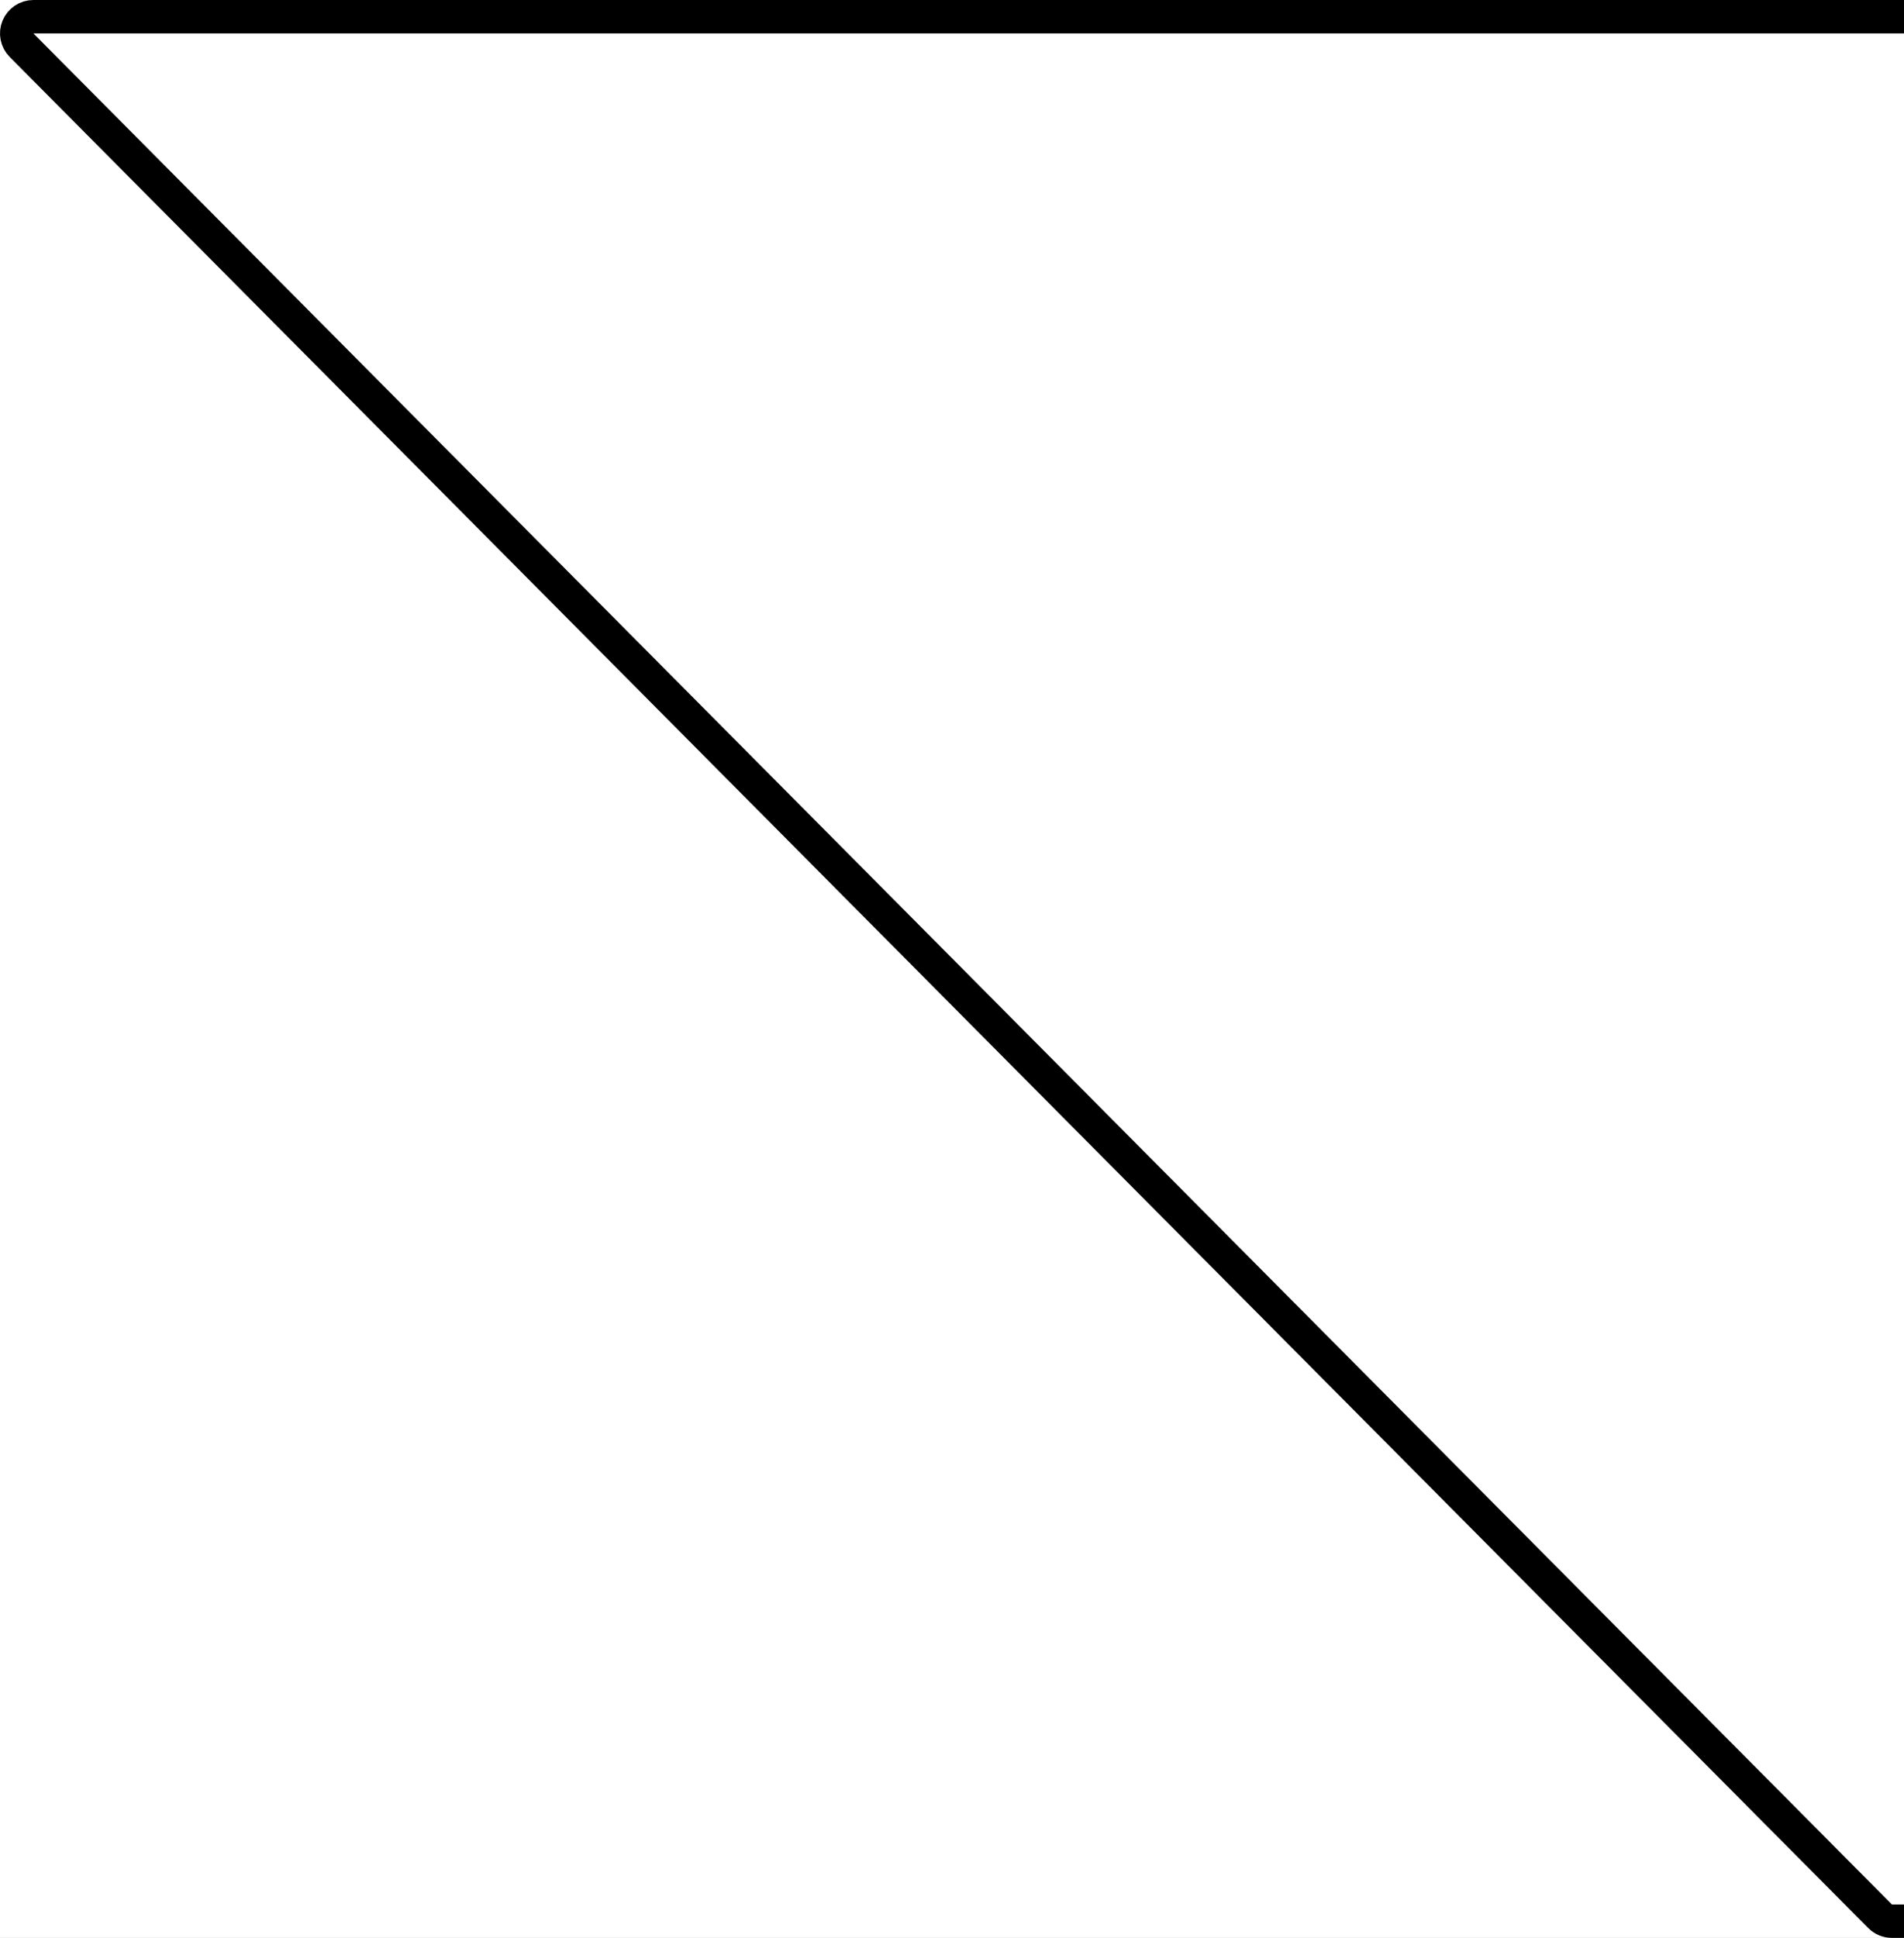
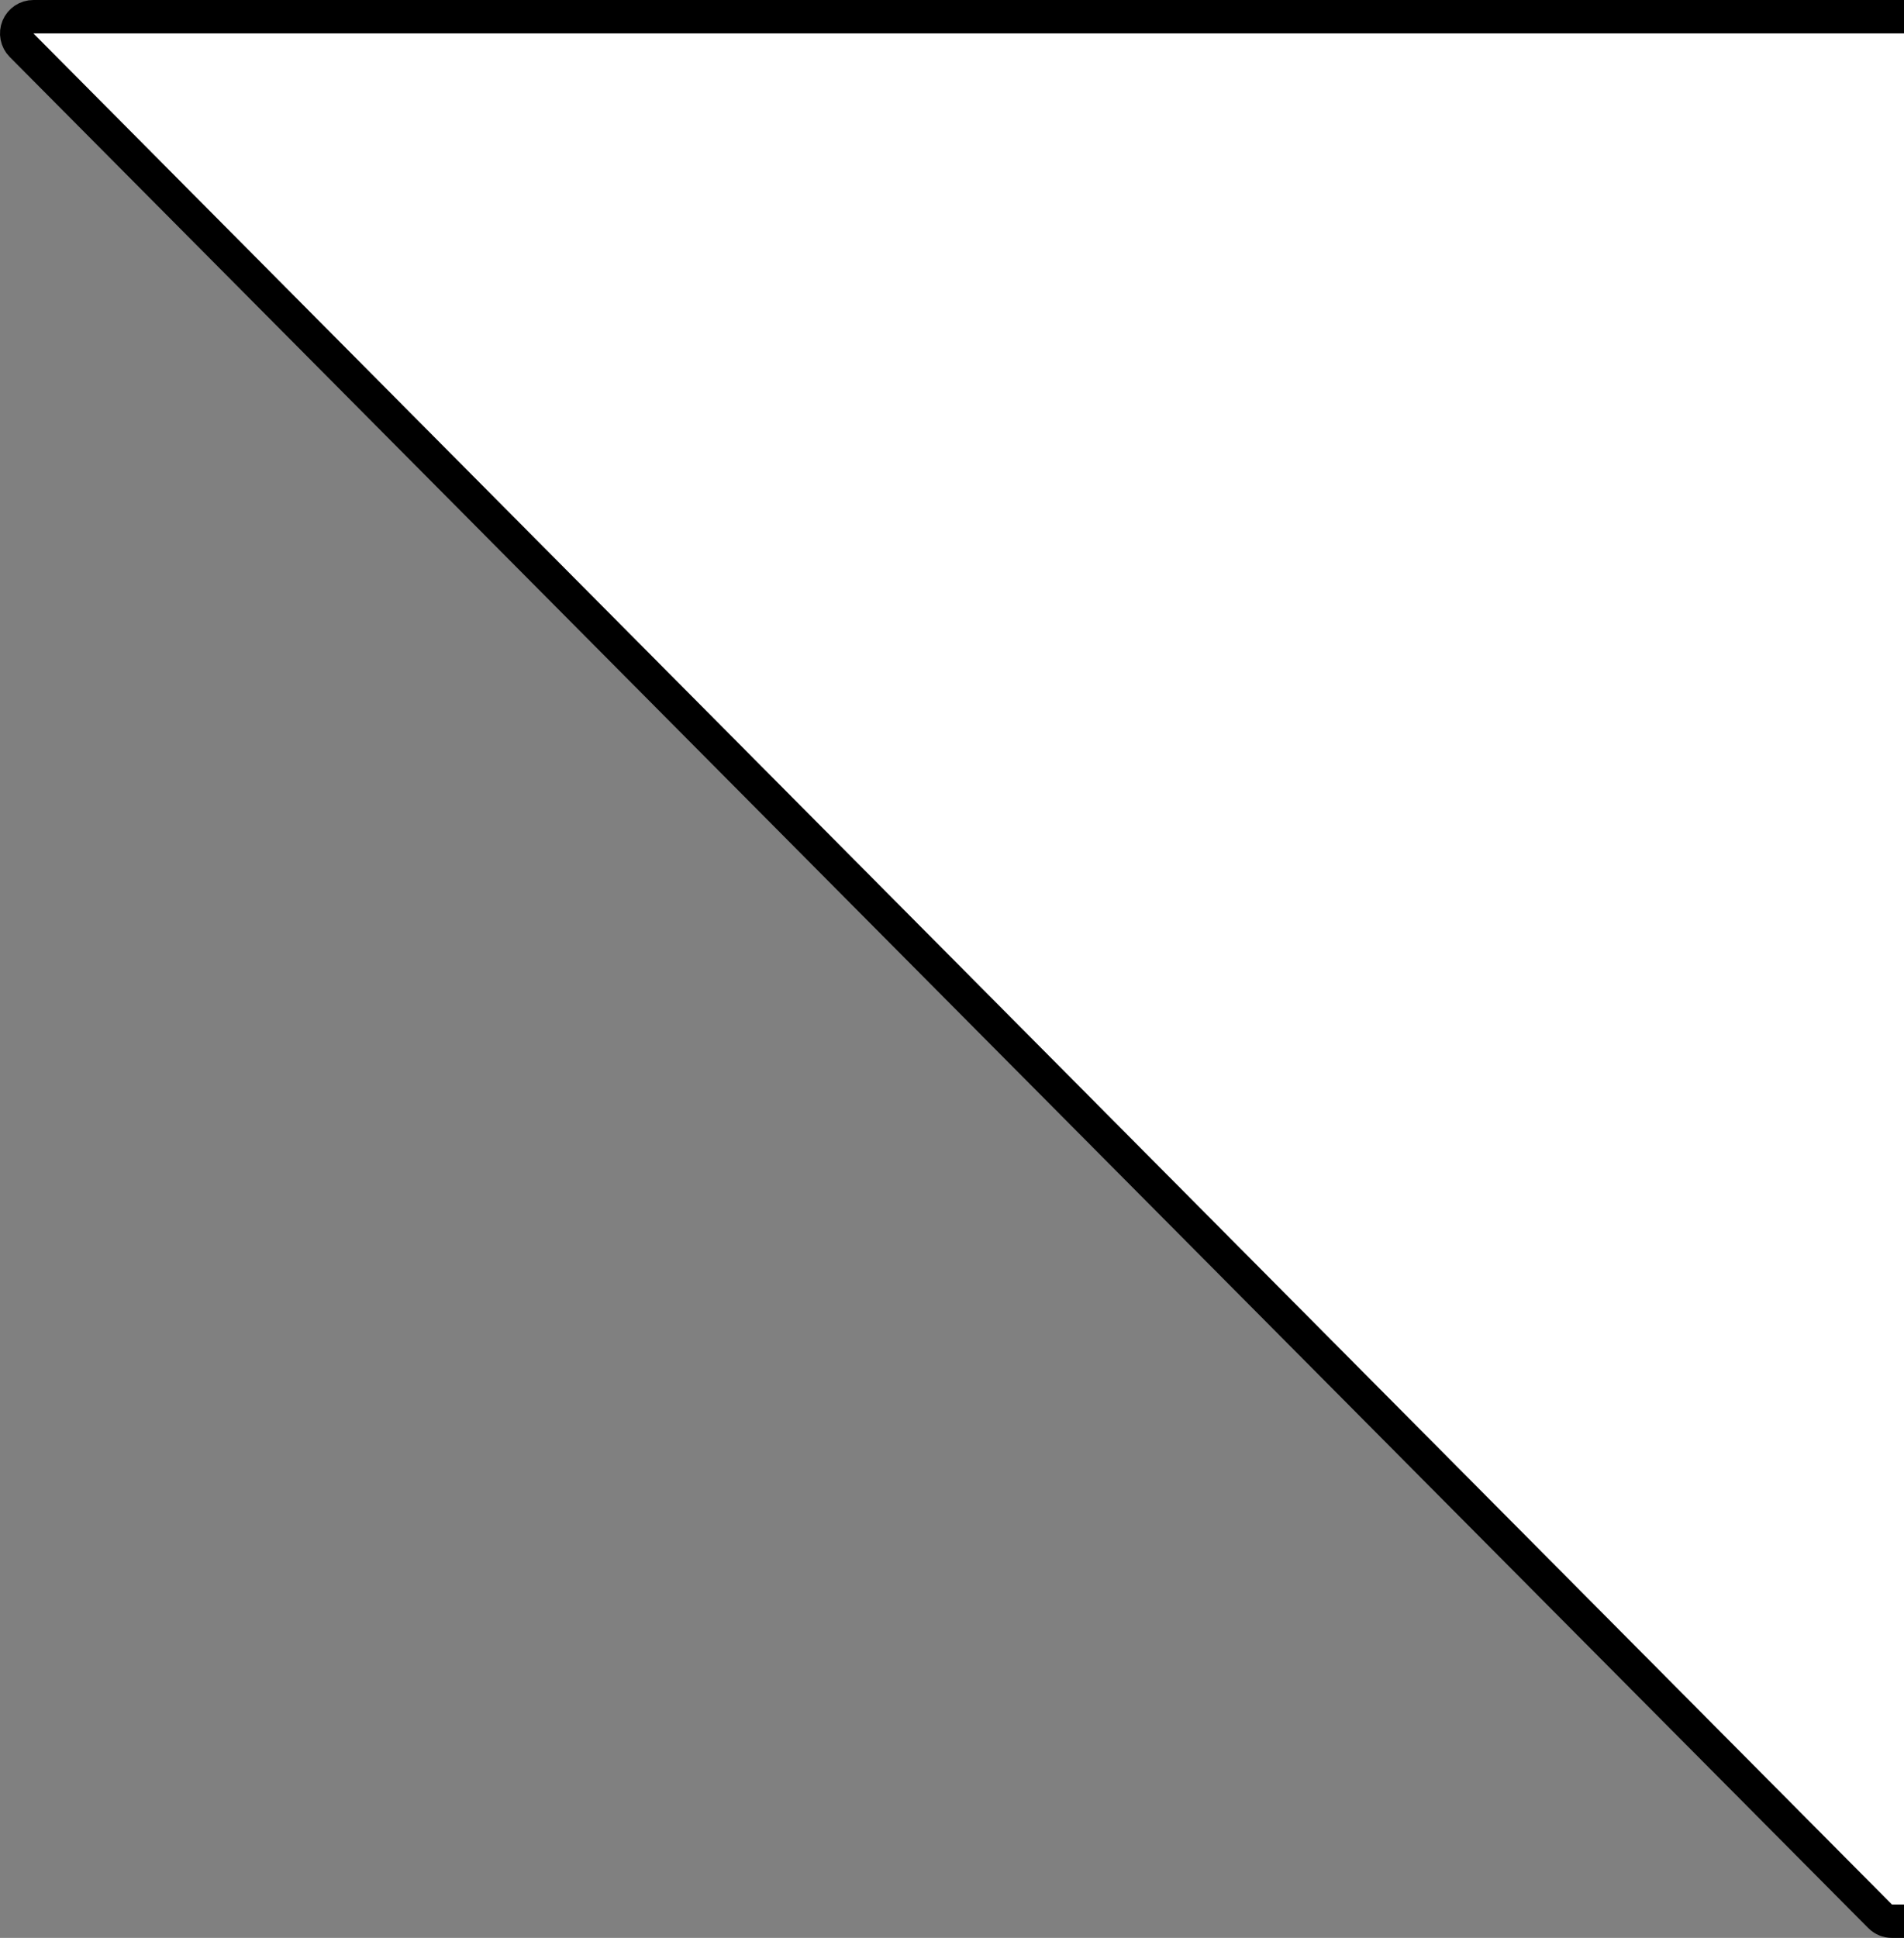
<svg xmlns="http://www.w3.org/2000/svg" width="57" height="58" viewBox="0 0 57 58" fill="none">
  <rect x="0" y="0" width="57" height="58" fill="#808080" stroke="none" />
  <g clip-path="url(#clip0_2_17)">
-     <rect width="57" height="58" fill="white" />
    <path d="M1023 57.5C1023.2 57.5 1023.38 57.379 1023.46 57.192C1023.54 57.006 1023.5 56.791 1023.35 56.648L967.729 0.648C967.635 0.553 967.507 0.5 967.374 0.5H1C0.798 0.5 0.616 0.621 0.538 0.808C0.461 0.994 0.503 1.209 0.645 1.352L56.283 57.352C56.377 57.447 56.505 57.5 56.638 57.5H1023Z" fill="white" stroke="black" stroke-linecap="round" stroke-linejoin="round" />
  </g>
  <defs>
    <clipPath id="clip0_2_17">
      <rect width="57" height="58" fill="white" />
    </clipPath>
  </defs>
</svg>